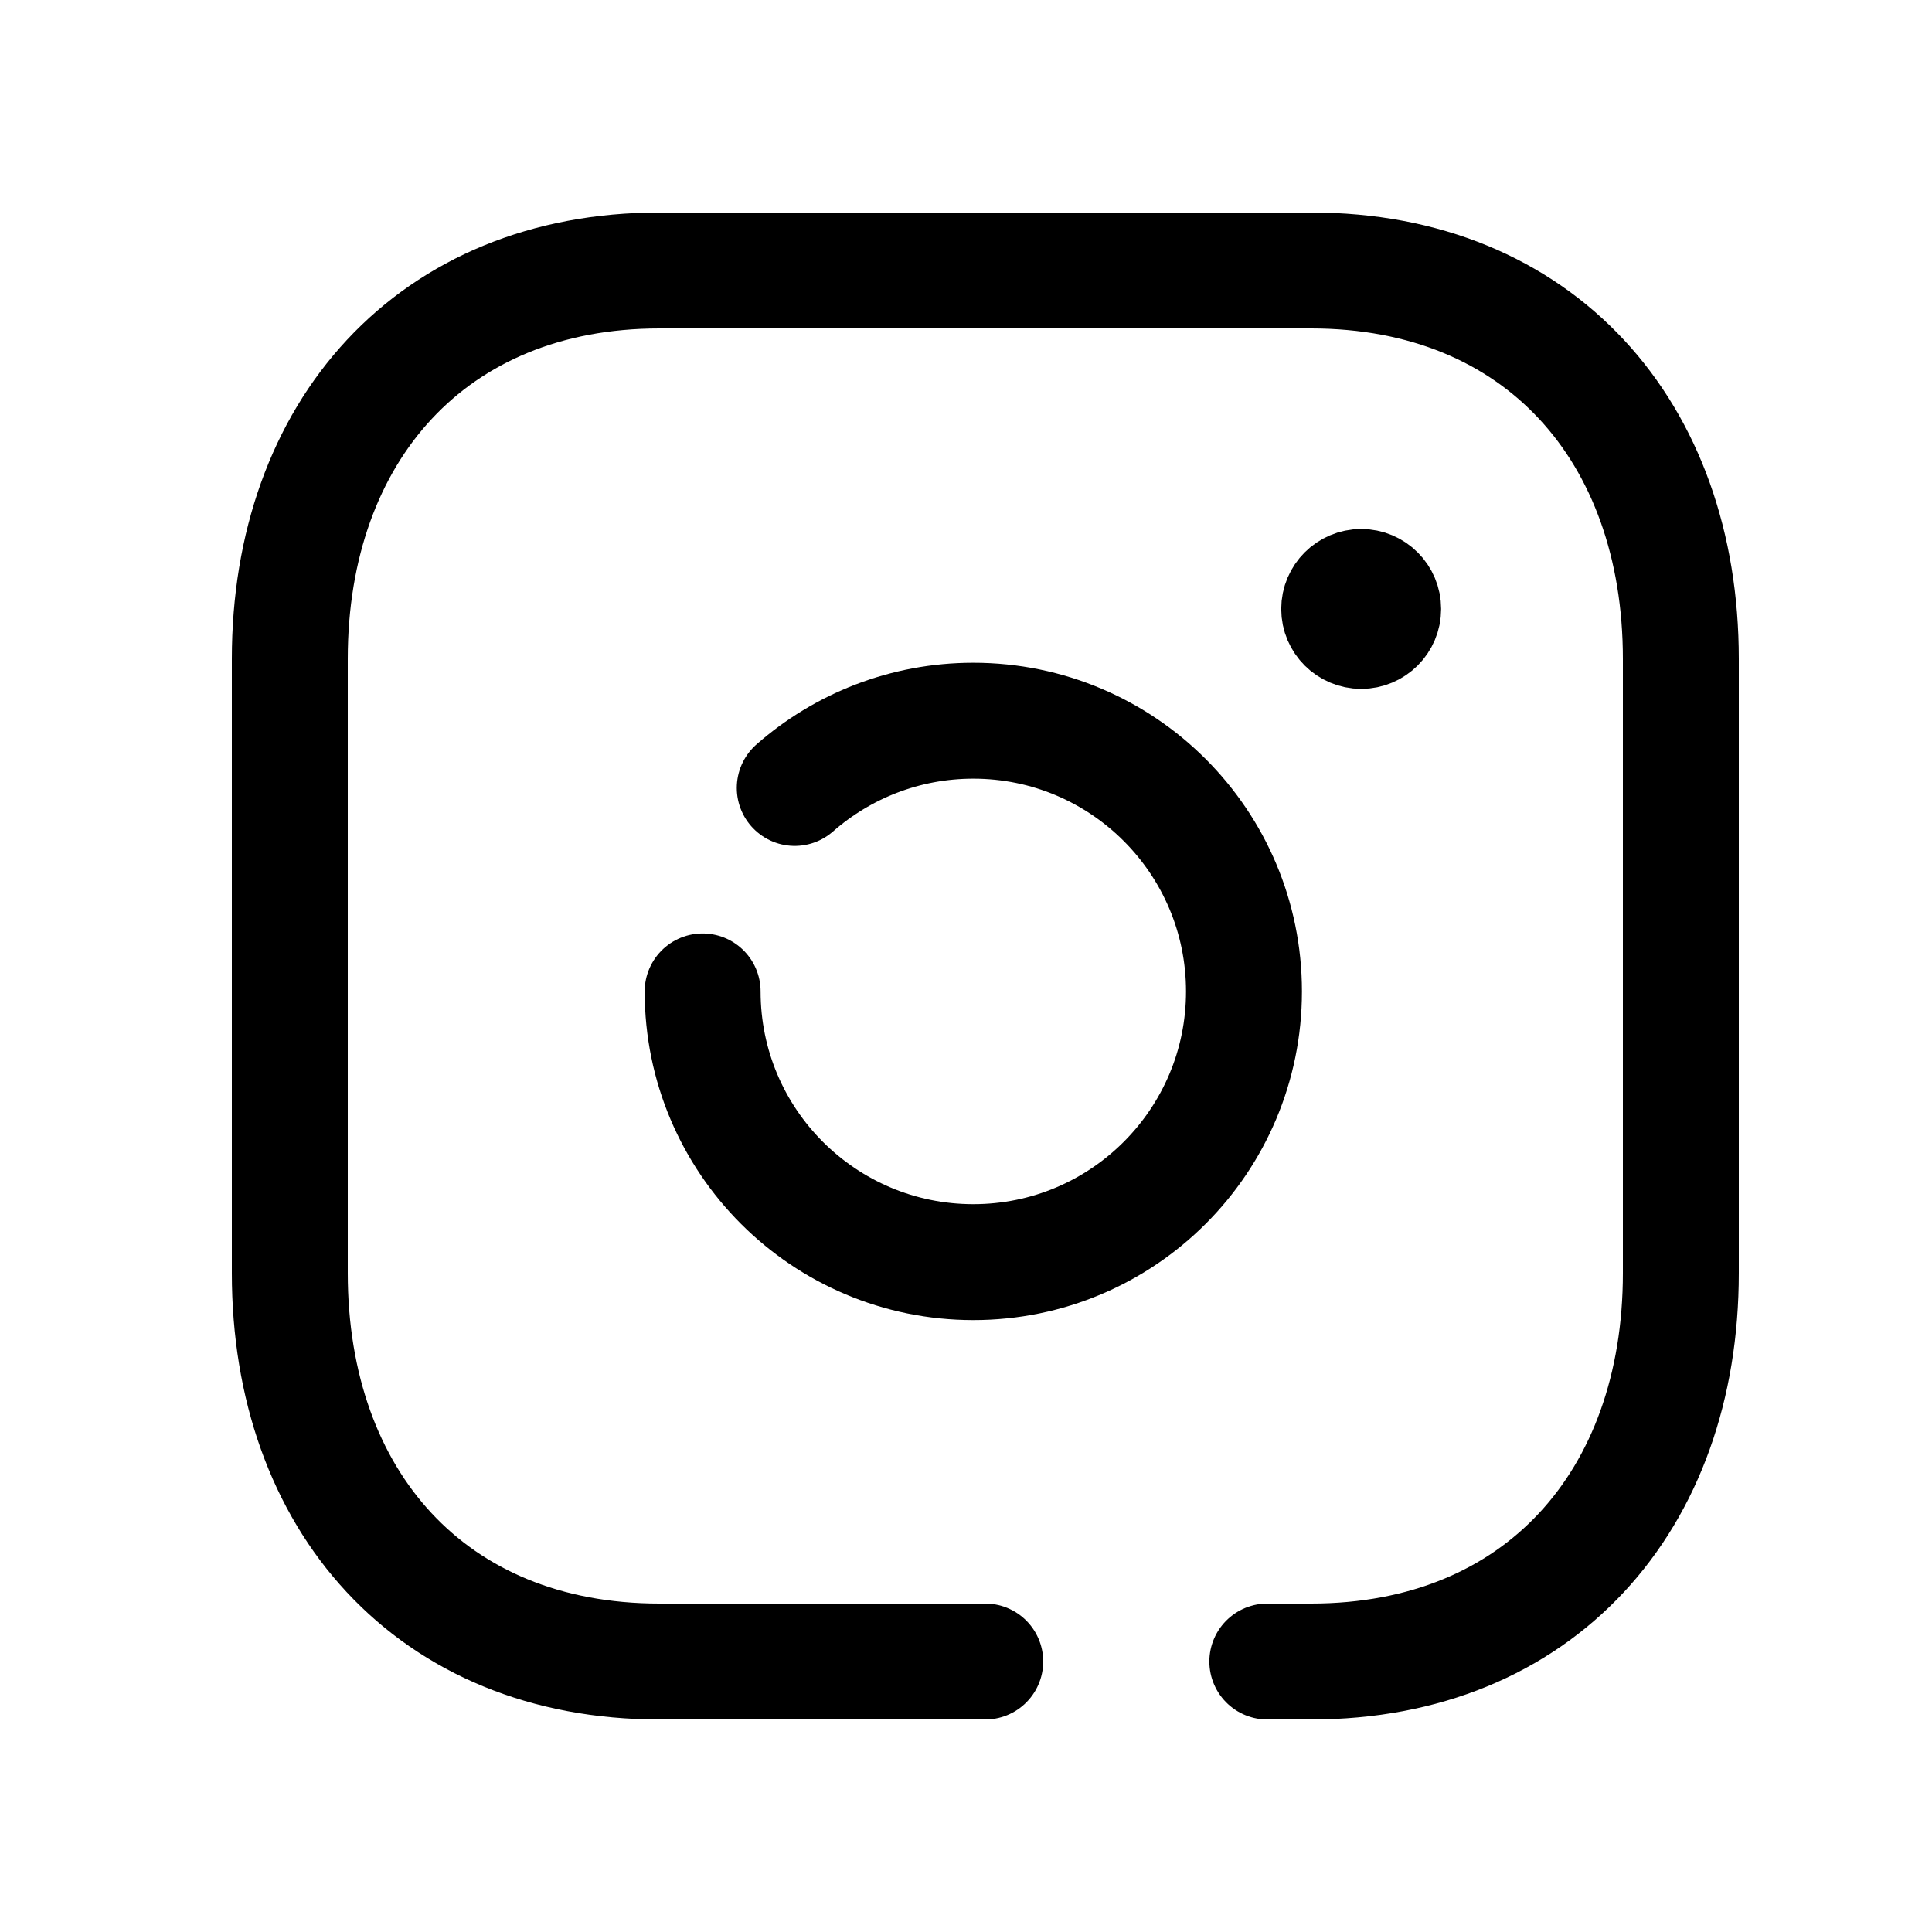
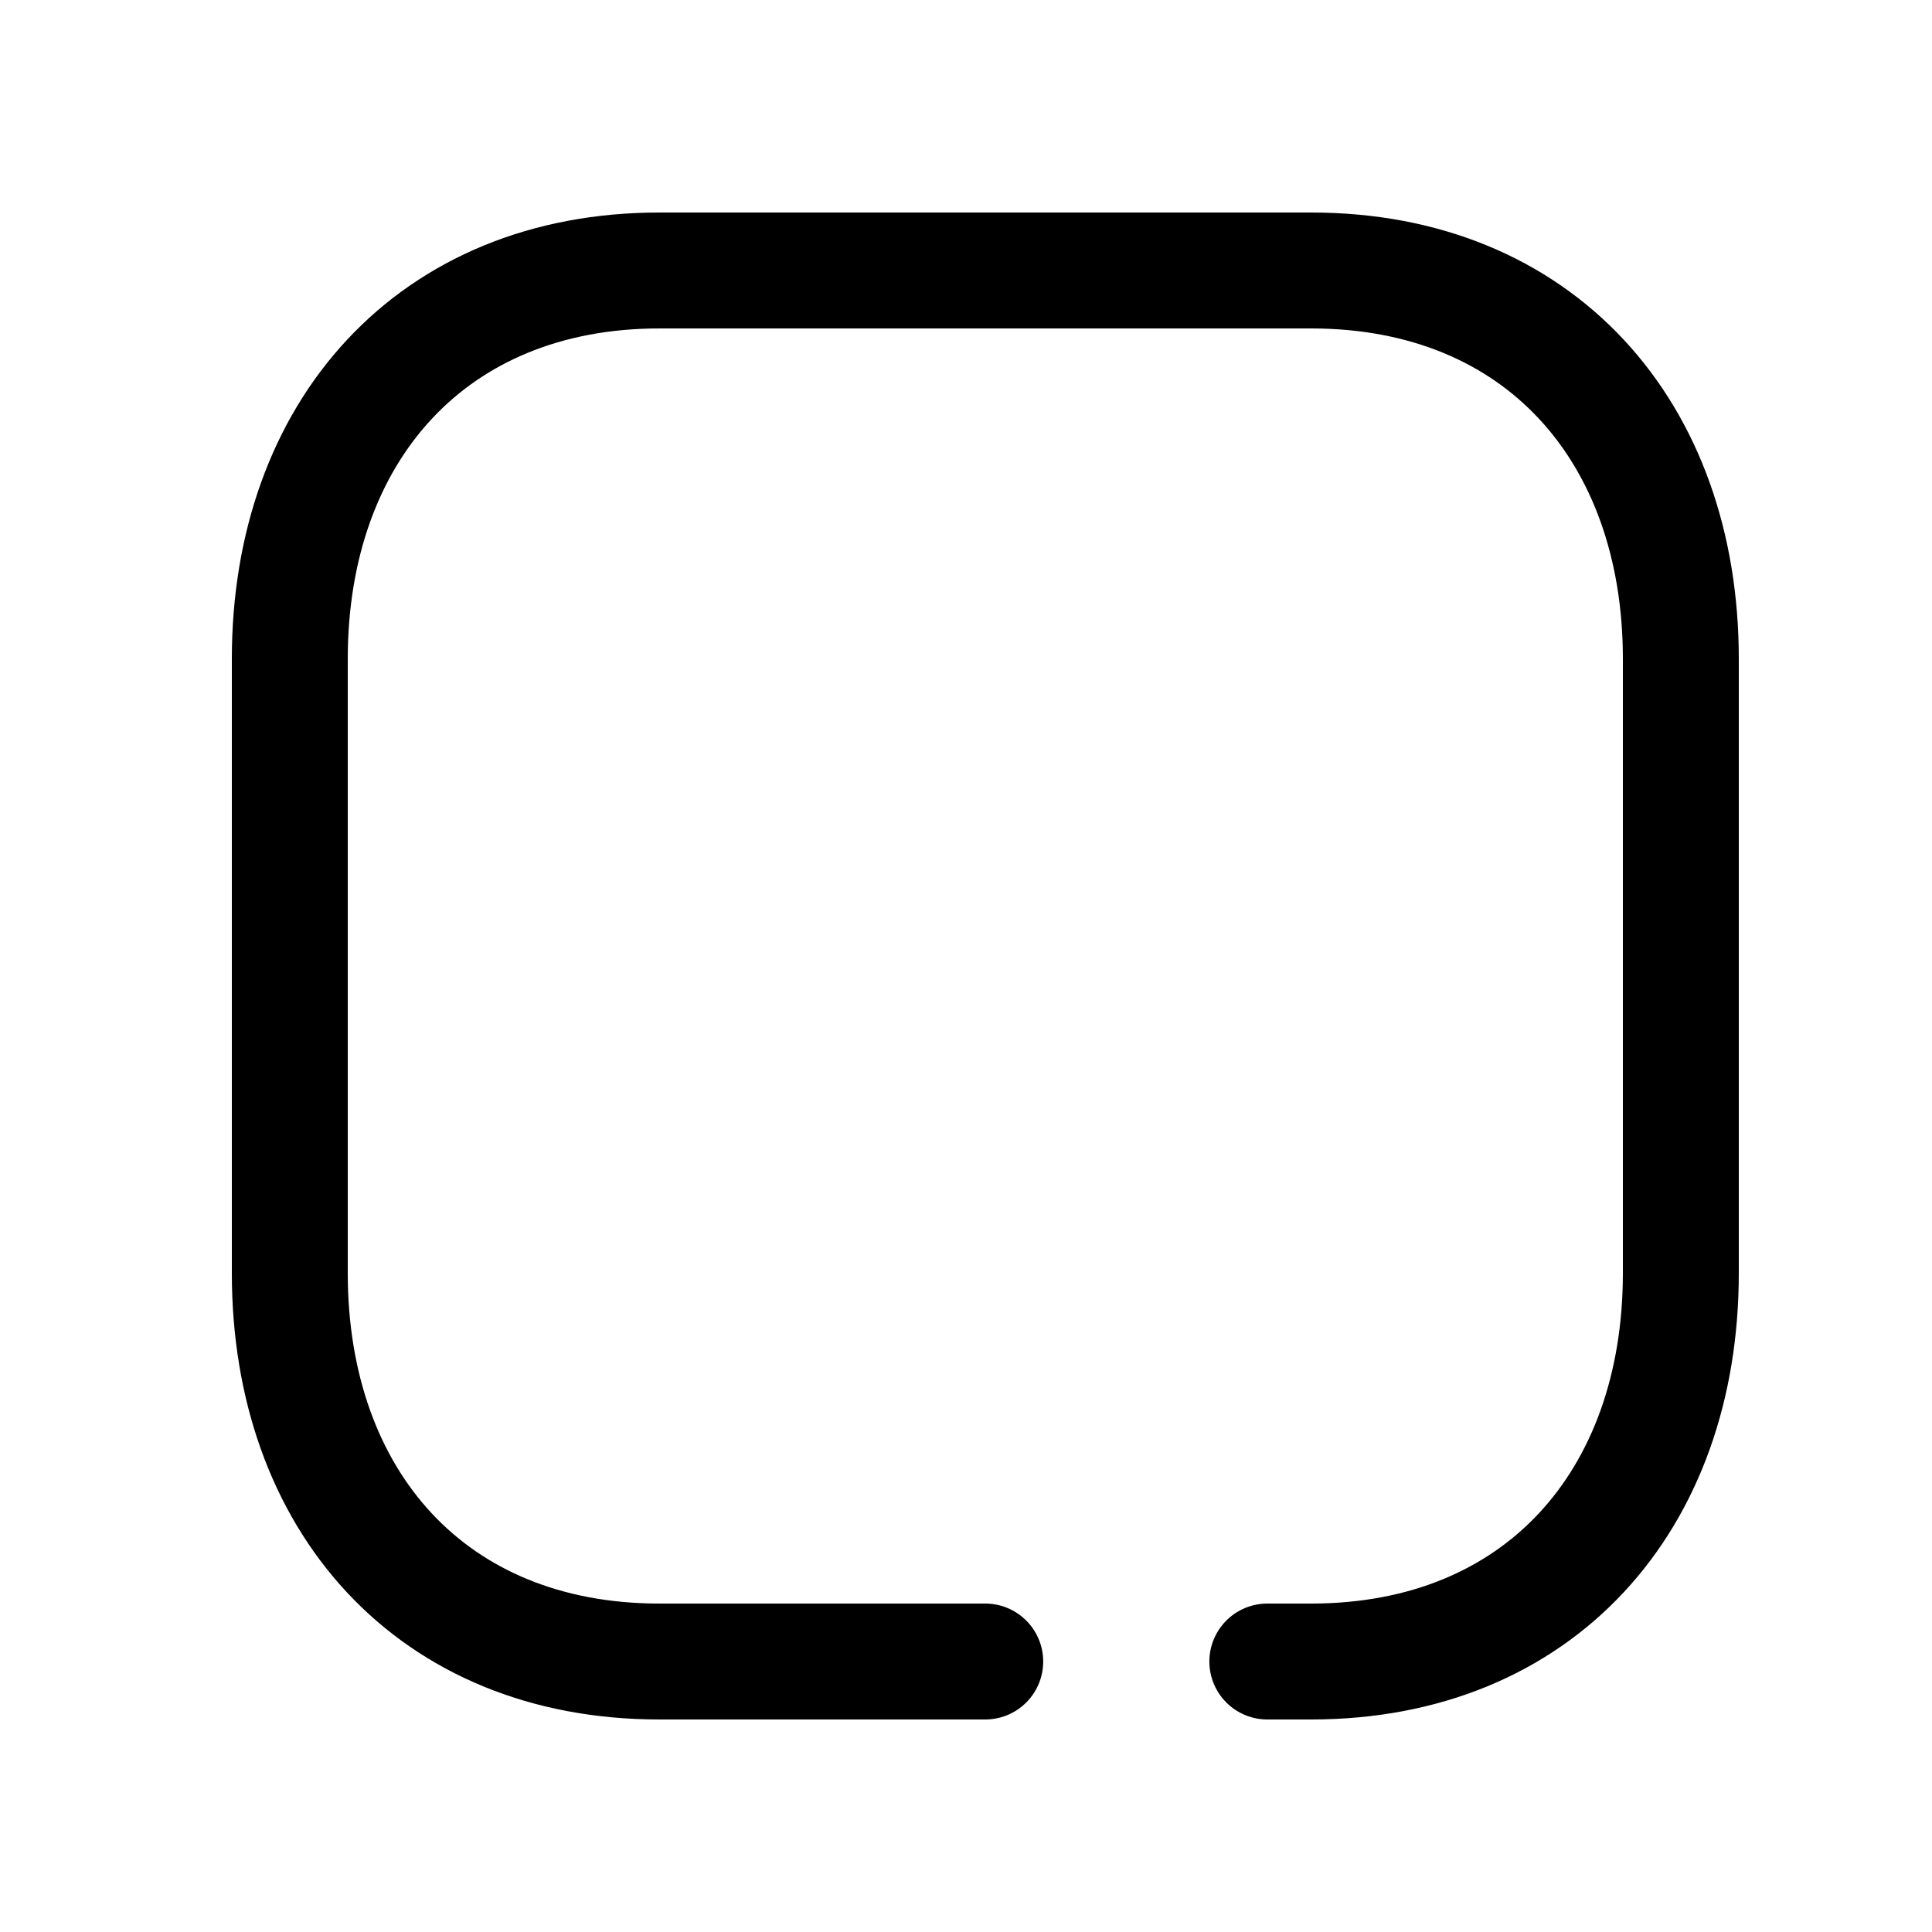
<svg xmlns="http://www.w3.org/2000/svg" width="24px" height="24px" viewBox="0 0 25 24" fill="none">
-   <path d="M9.092 12.329C9.092 14.263 10.66 15.832 12.595 15.832C14.529 15.832 16.097 14.263 16.097 12.329C16.097 10.395 14.529 8.826 12.595 8.826C11.709 8.826 10.901 9.155 10.284 9.696" stroke="#000000" stroke-width="1.5" stroke-linecap="round" stroke-linejoin="round" />
-   <path d="M17.616 7.365V7.434M17.898 7.38C17.898 7.537 17.771 7.664 17.614 7.664C17.457 7.664 17.329 7.537 17.329 7.38C17.329 7.223 17.457 7.095 17.614 7.095C17.771 7.095 17.898 7.223 17.898 7.38Z" stroke="#000000" stroke-width="1.5" stroke-linecap="round" stroke-linejoin="round" />
  <path d="M12.749 21H8.532C5.584 21 3.75 18.919 3.75 15.974V8.026C3.75 5.081 5.593 3 8.532 3H16.967C19.915 3 21.75 5.081 21.75 8.026V15.974C21.75 18.919 19.915 21 16.966 21H16.399" stroke="#000000" stroke-width="1.5" stroke-linecap="round" stroke-linejoin="round" />
</svg>